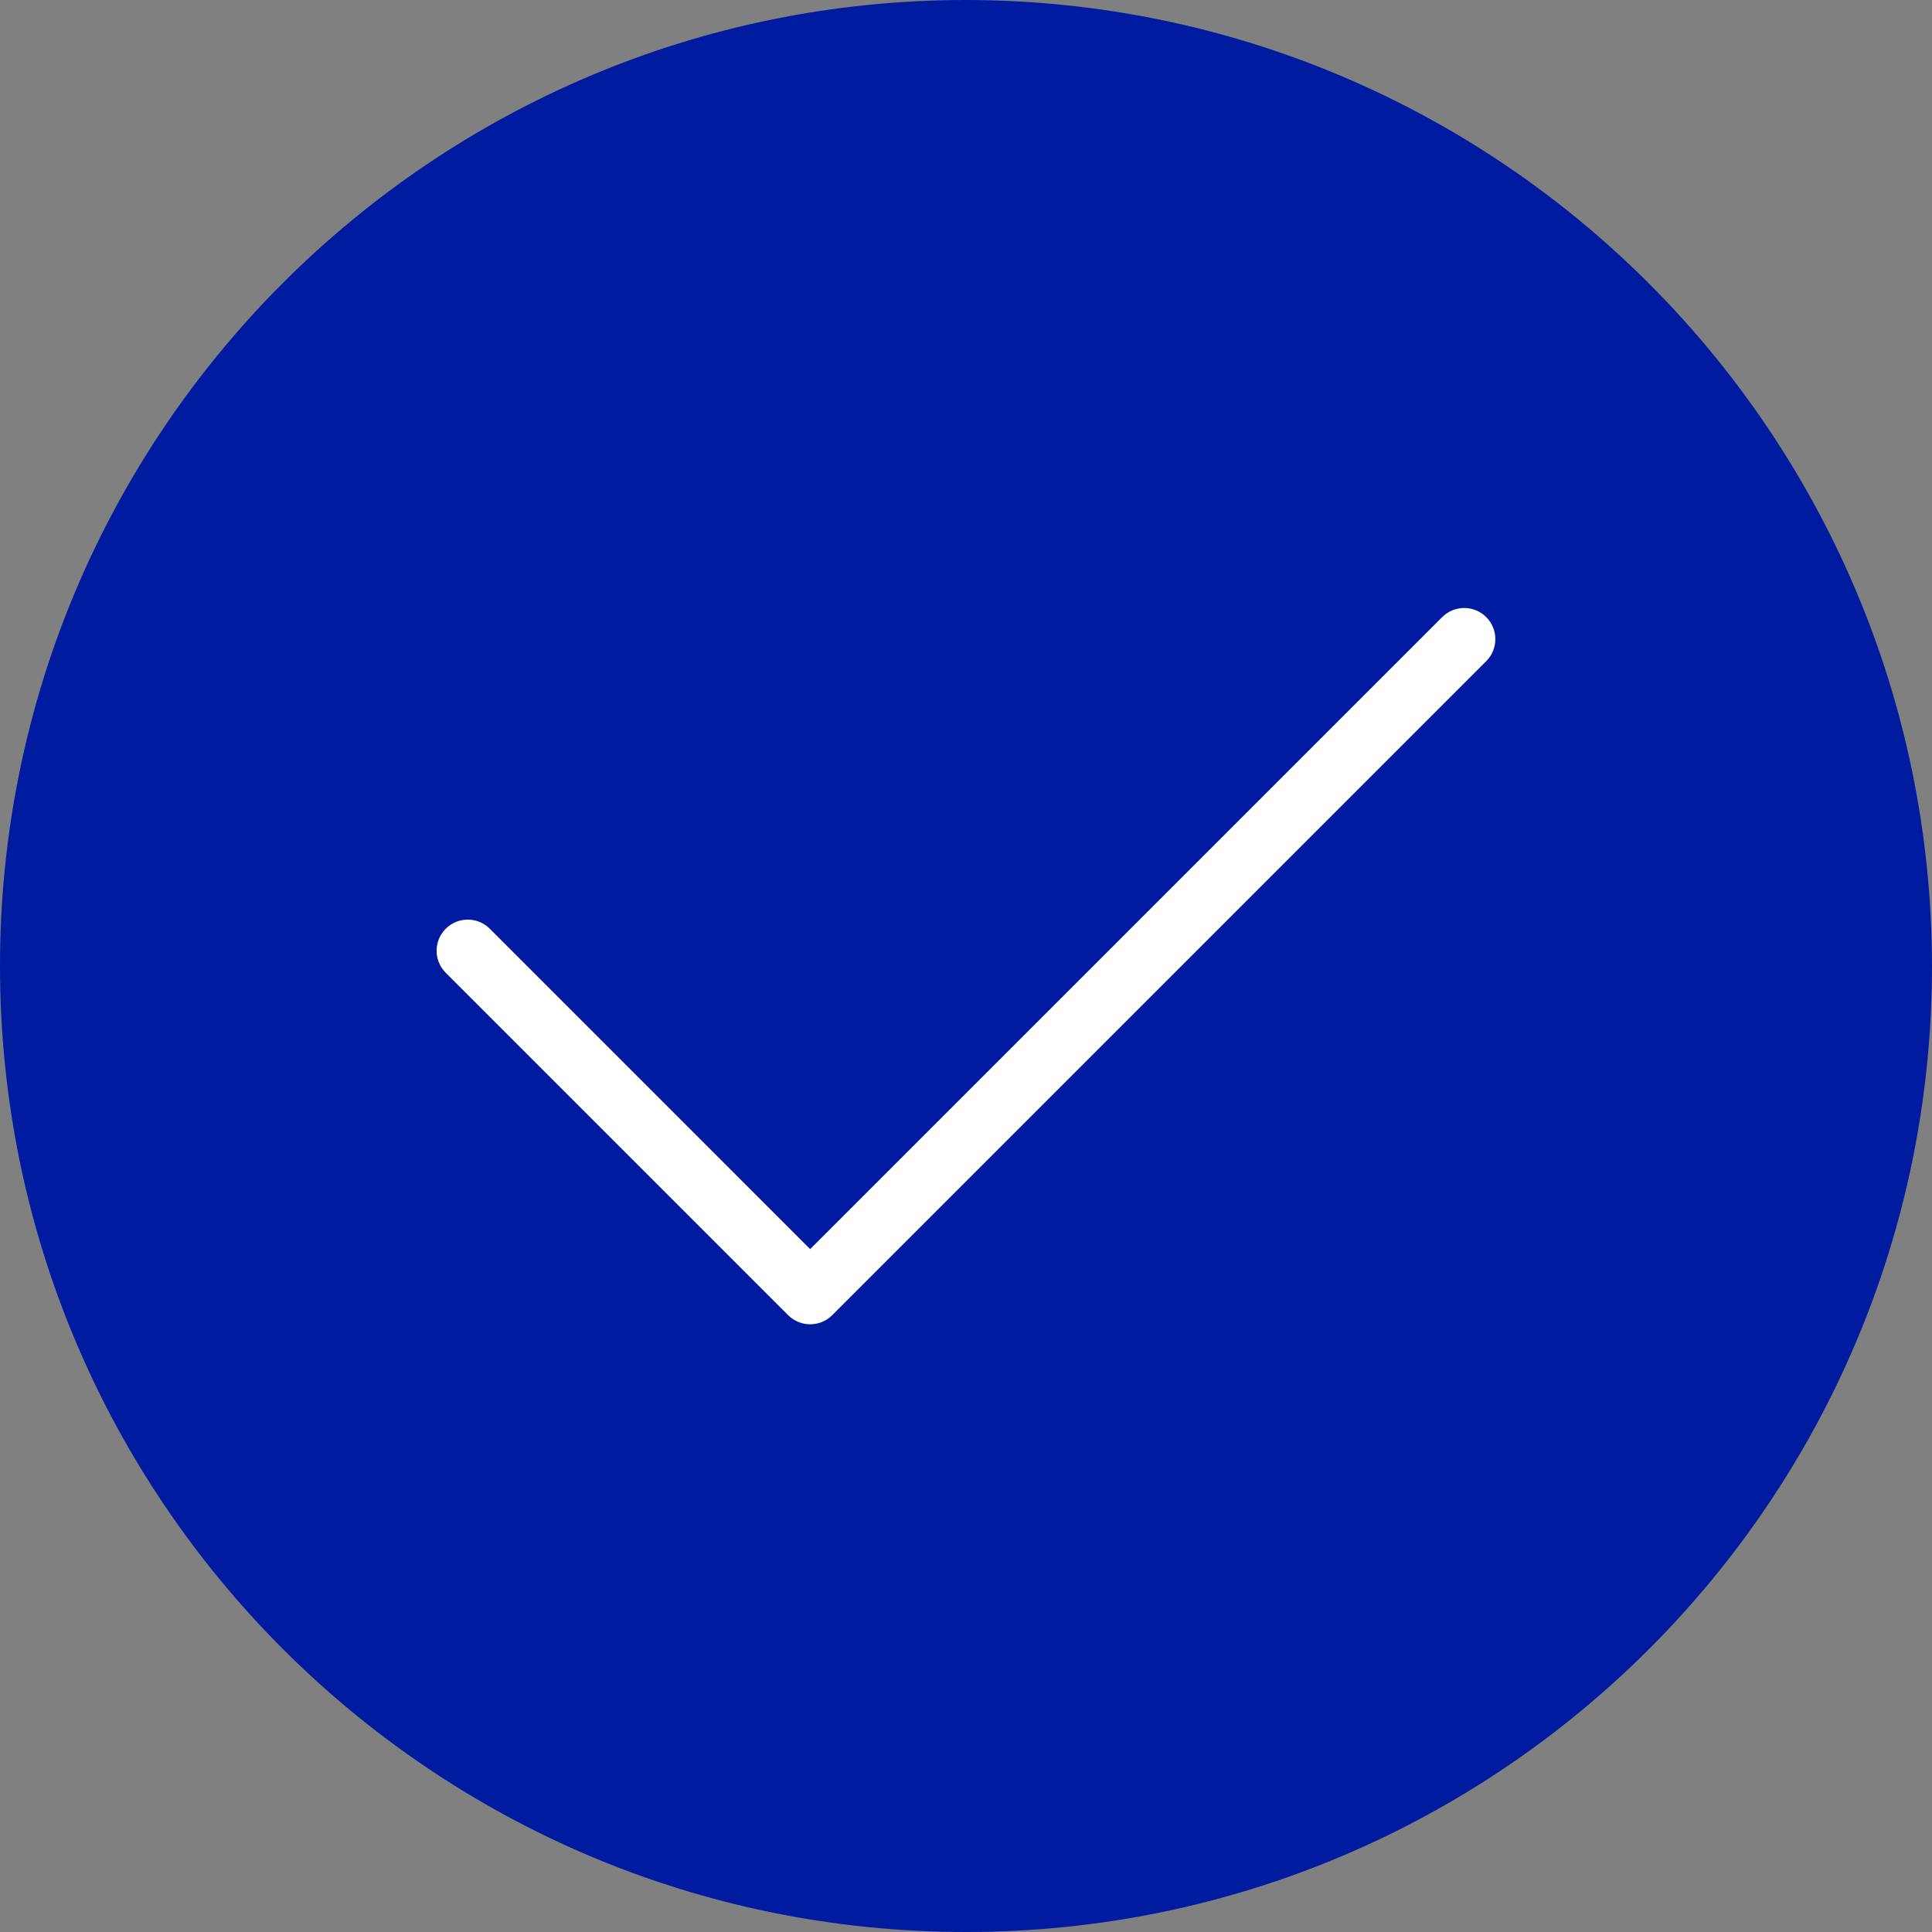
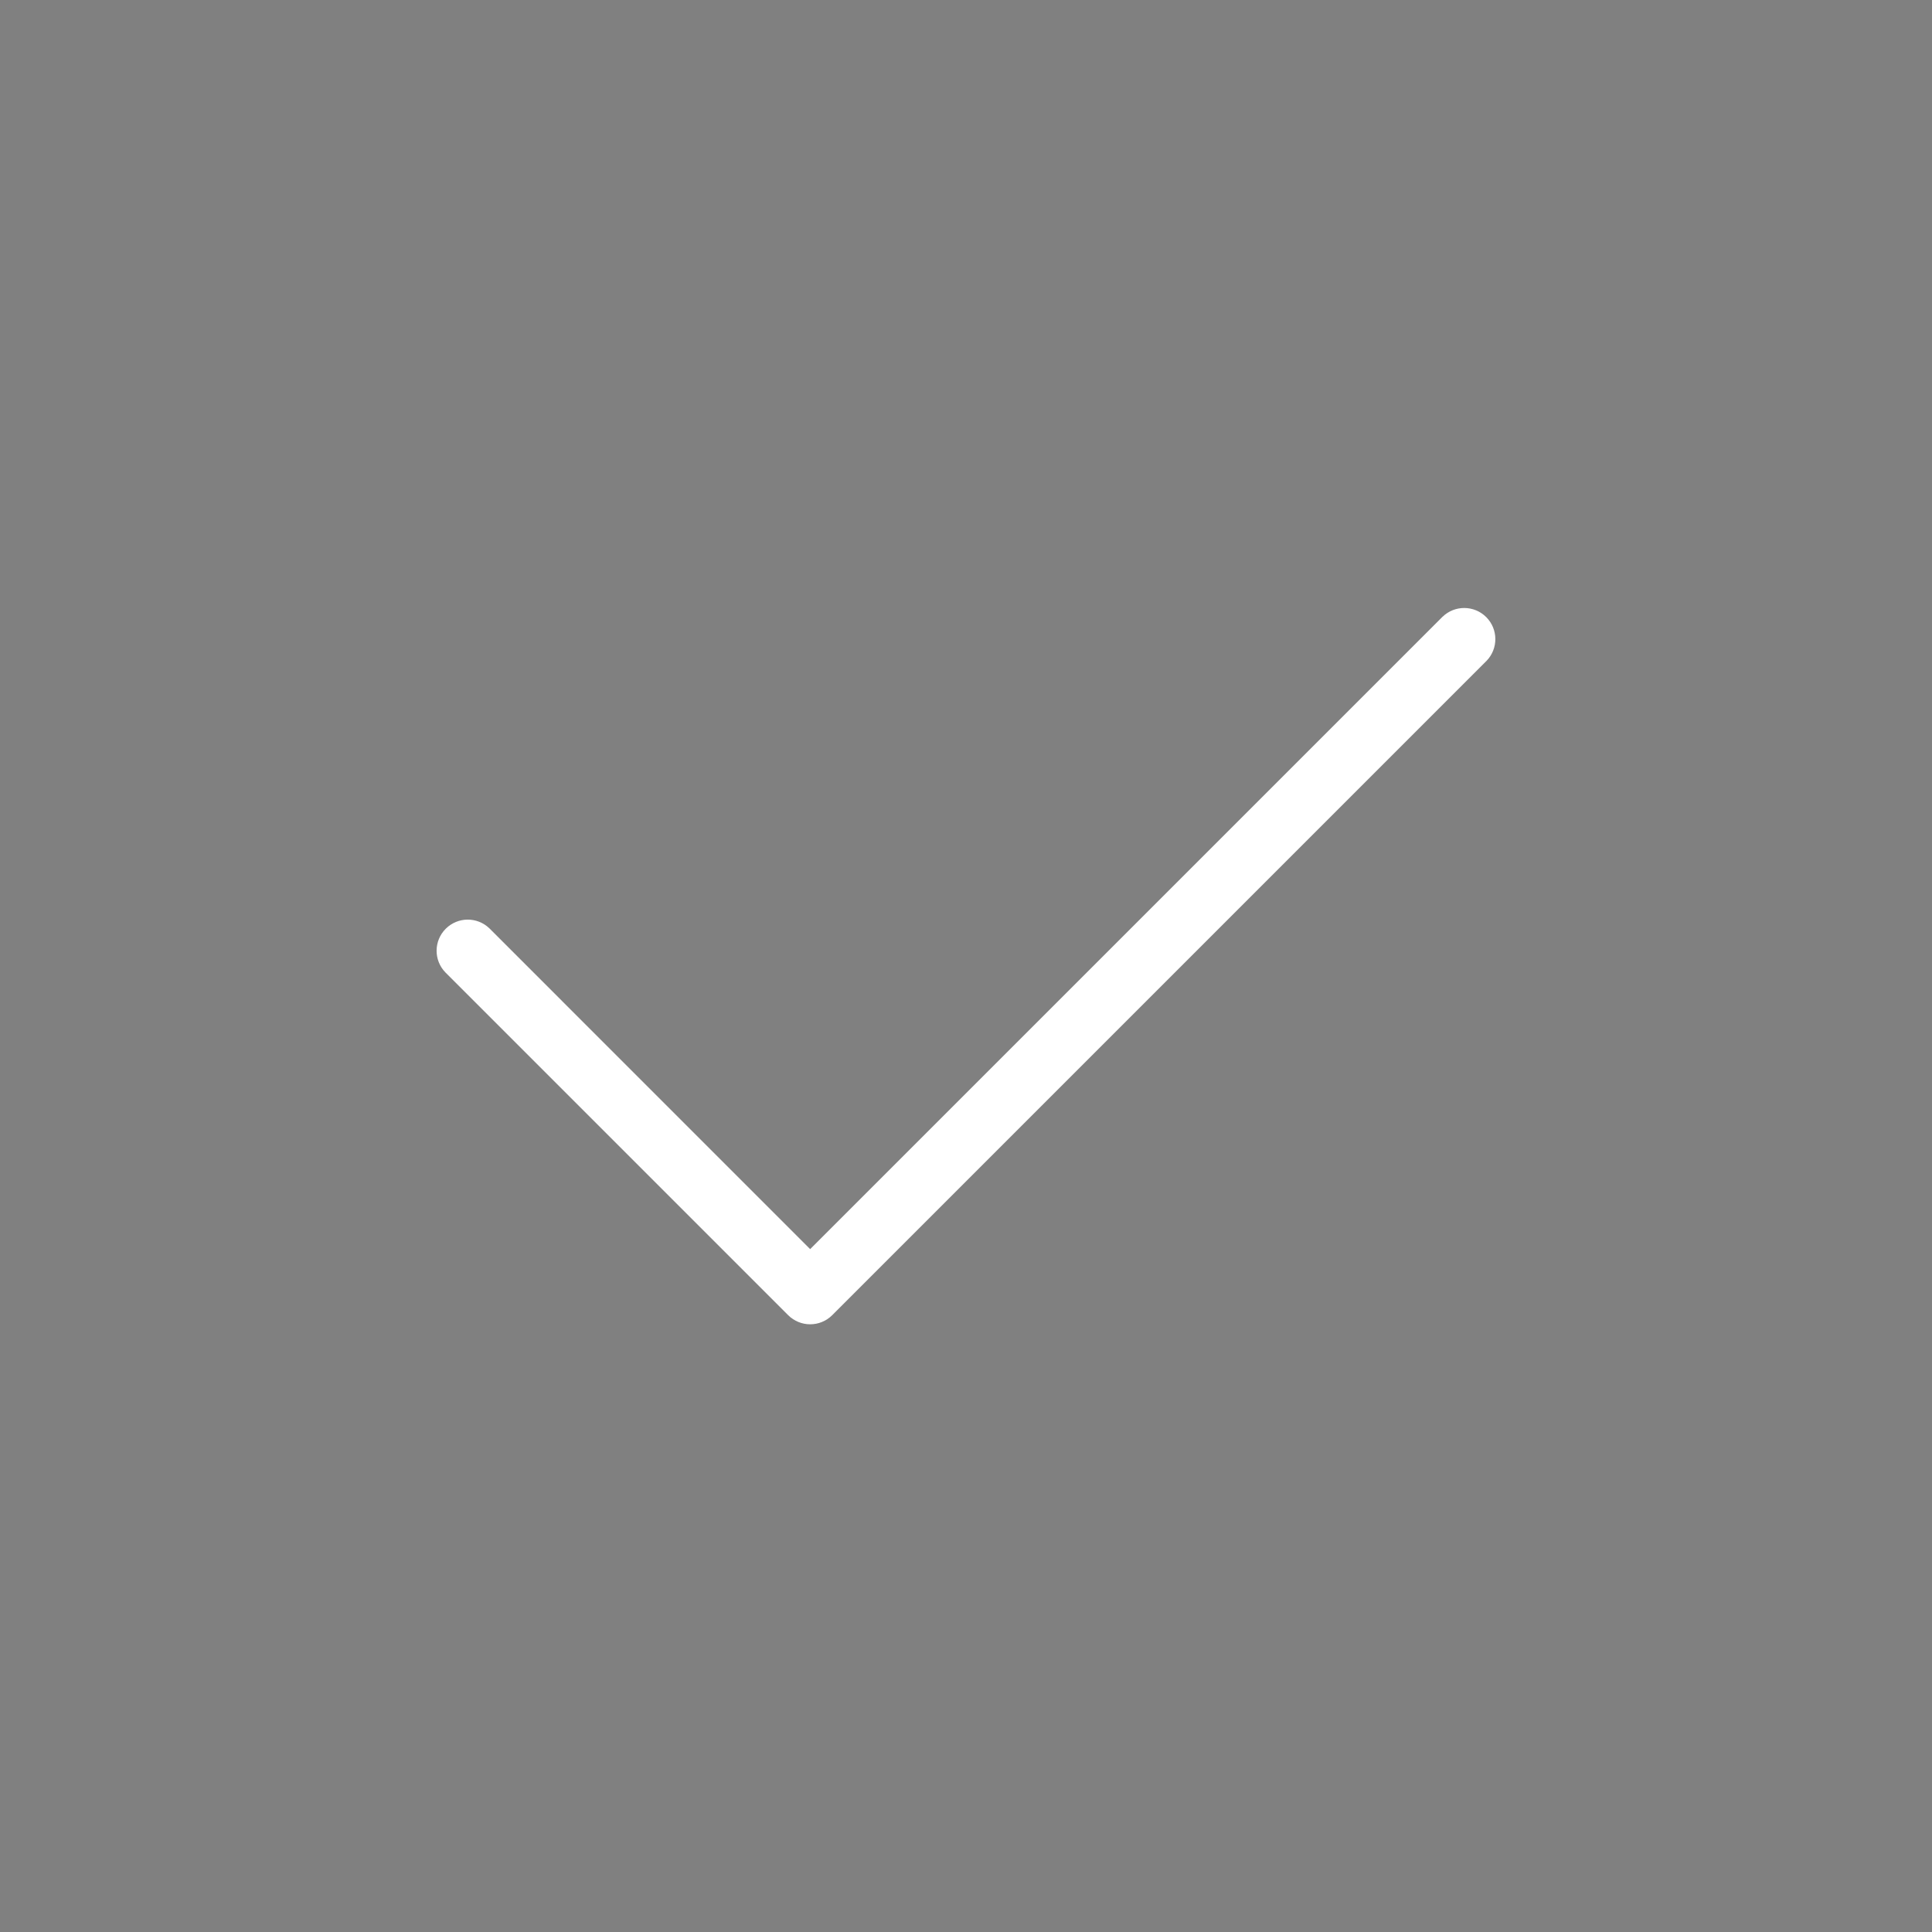
<svg xmlns="http://www.w3.org/2000/svg" xml:space="preserve" width="6.265mm" height="6.265mm" style="shape-rendering:geometricPrecision; text-rendering:geometricPrecision; image-rendering:optimizeQuality; fill-rule:evenodd; clip-rule:evenodd" viewBox="0 0 594.42 594.42">
  <rect x="0" y="0" width="594.42" height="594.42" fill="#808080" stroke="none" />
  <defs>
    <style type="text/css">  .fil0 {fill:#001BA0;fill-rule:nonzero} .fil1 {fill:white;fill-rule:nonzero}  </style>
  </defs>
  <g id="Слой_x0020_1">
    <g id="_2288572427632">
-       <path class="fil0" d="M297.21 9.59c-158.85,0 -287.62,128.77 -287.62,287.62 0,158.85 128.77,287.62 287.62,287.62 158.85,0 287.62,-128.77 287.62,-287.62 0,-158.85 -128.77,-287.62 -287.62,-287.62zm-47.94 388.29l-105.46 -105.46 105.46 105.46 201.34 -201.34 -201.34 201.34zm0 0z" />
      <g>
-         <path class="fil0" d="M297.21 0c-164.14,0 -297.21,133.07 -297.21,297.21 0,164.14 133.07,297.21 297.21,297.21 164.14,0 297.21,-133.07 297.21,-297.21 -0.2,-164.06 -133.14,-297.01 -297.21,-297.21zm0 575.24c-153.55,0 -278.03,-124.48 -278.03,-278.03 0,-153.55 124.48,-278.03 278.03,-278.03 153.55,0 278.03,124.48 278.03,278.03 -0.17,153.48 -124.56,277.86 -278.03,278.03zm0 0z" />
        <path class="fil1" d="M443.82 189.76l-194.56 194.56 -98.68 -98.69c-3.77,-3.63 -9.74,-3.58 -13.44,0.12 -3.7,3.69 -3.75,9.68 -0.11,13.43l105.46 105.46c3.75,3.74 9.81,3.74 13.56,0l201.33 -201.33c3.63,-3.77 3.59,-9.74 -0.11,-13.44 -3.7,-3.7 -9.68,-3.75 -13.44,-0.11zm0 0z" />
      </g>
    </g>
  </g>
</svg>